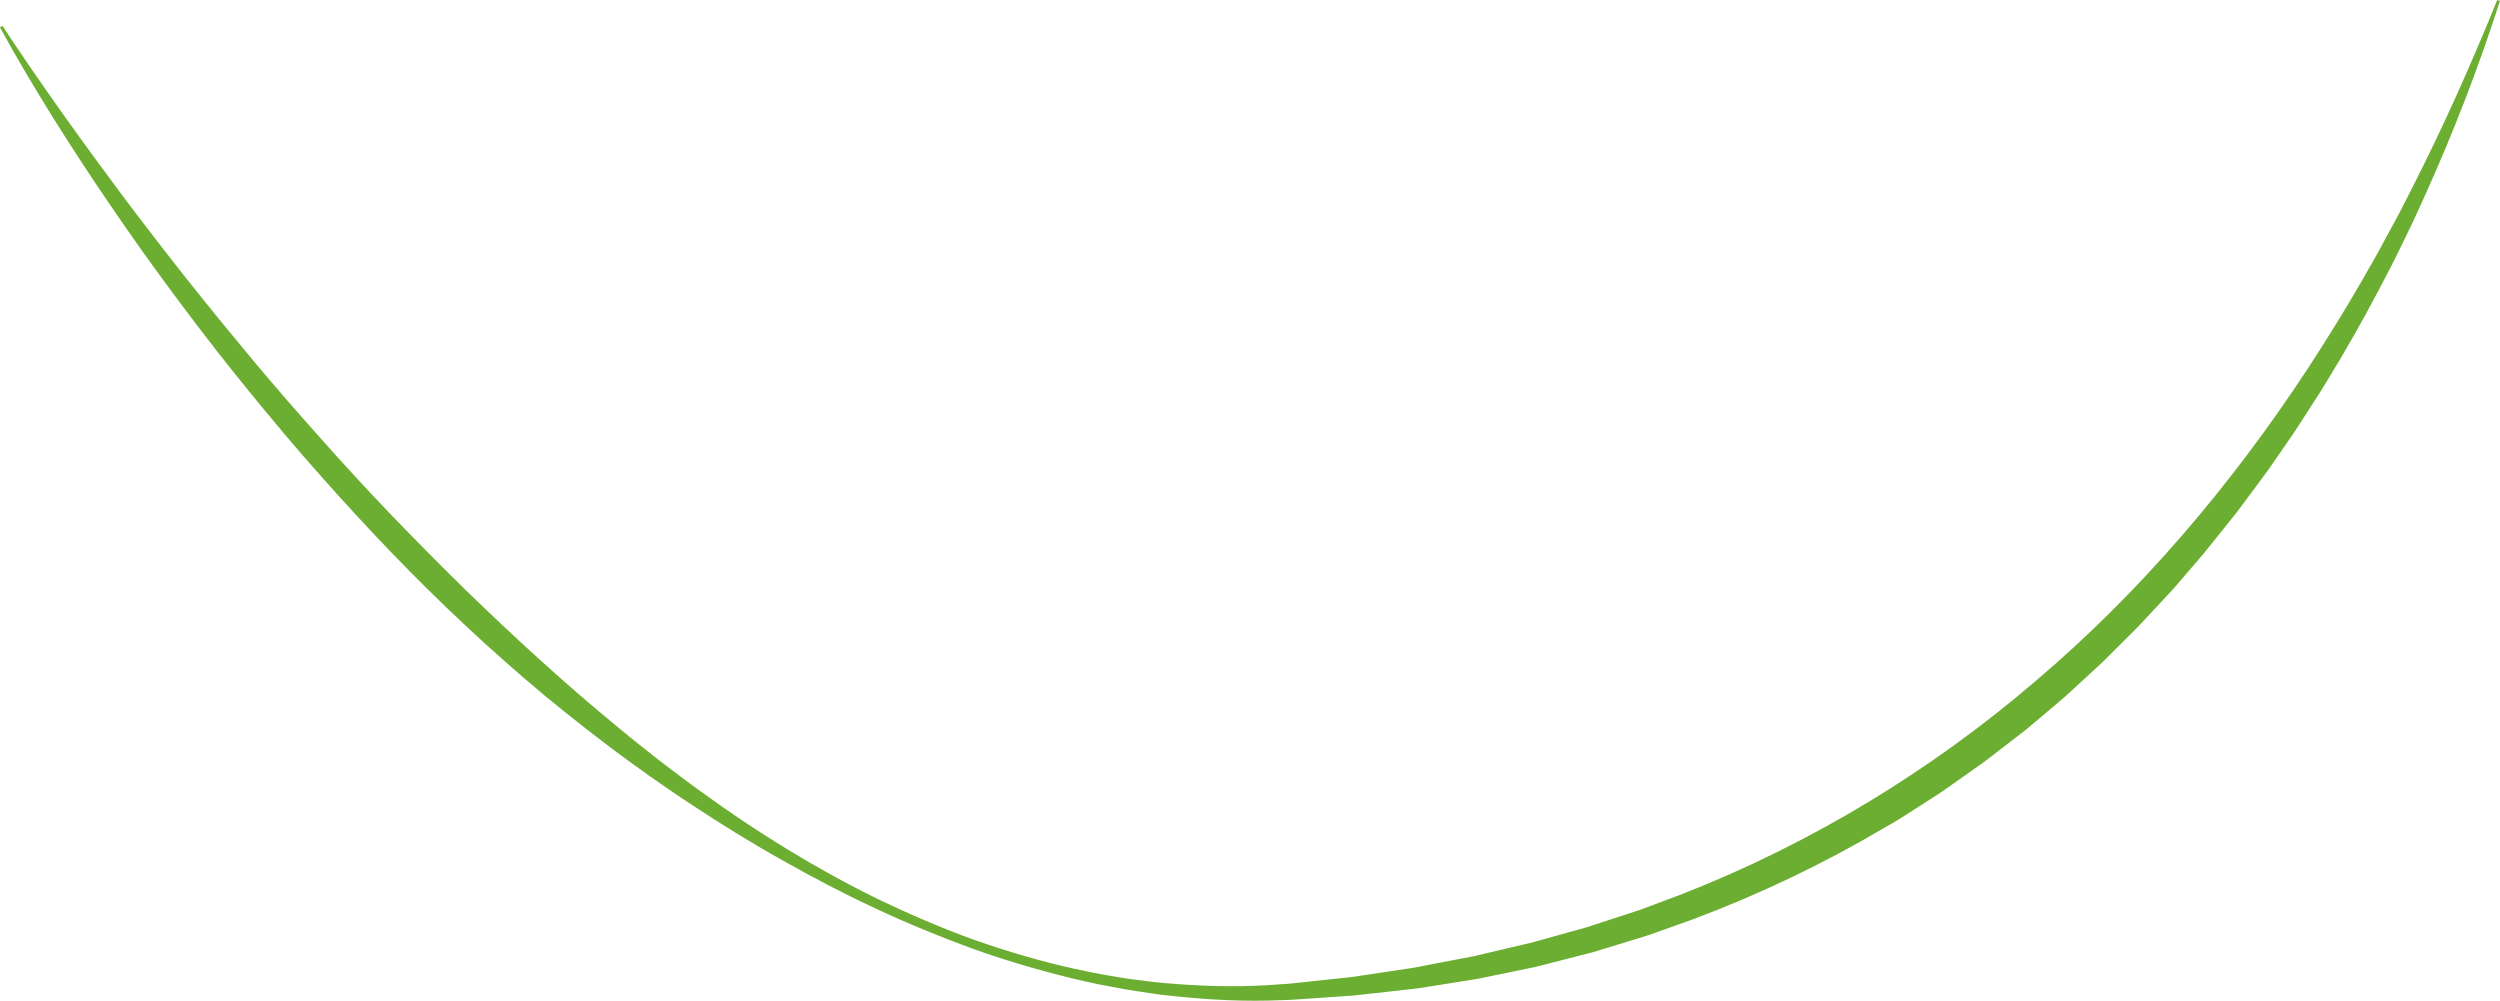
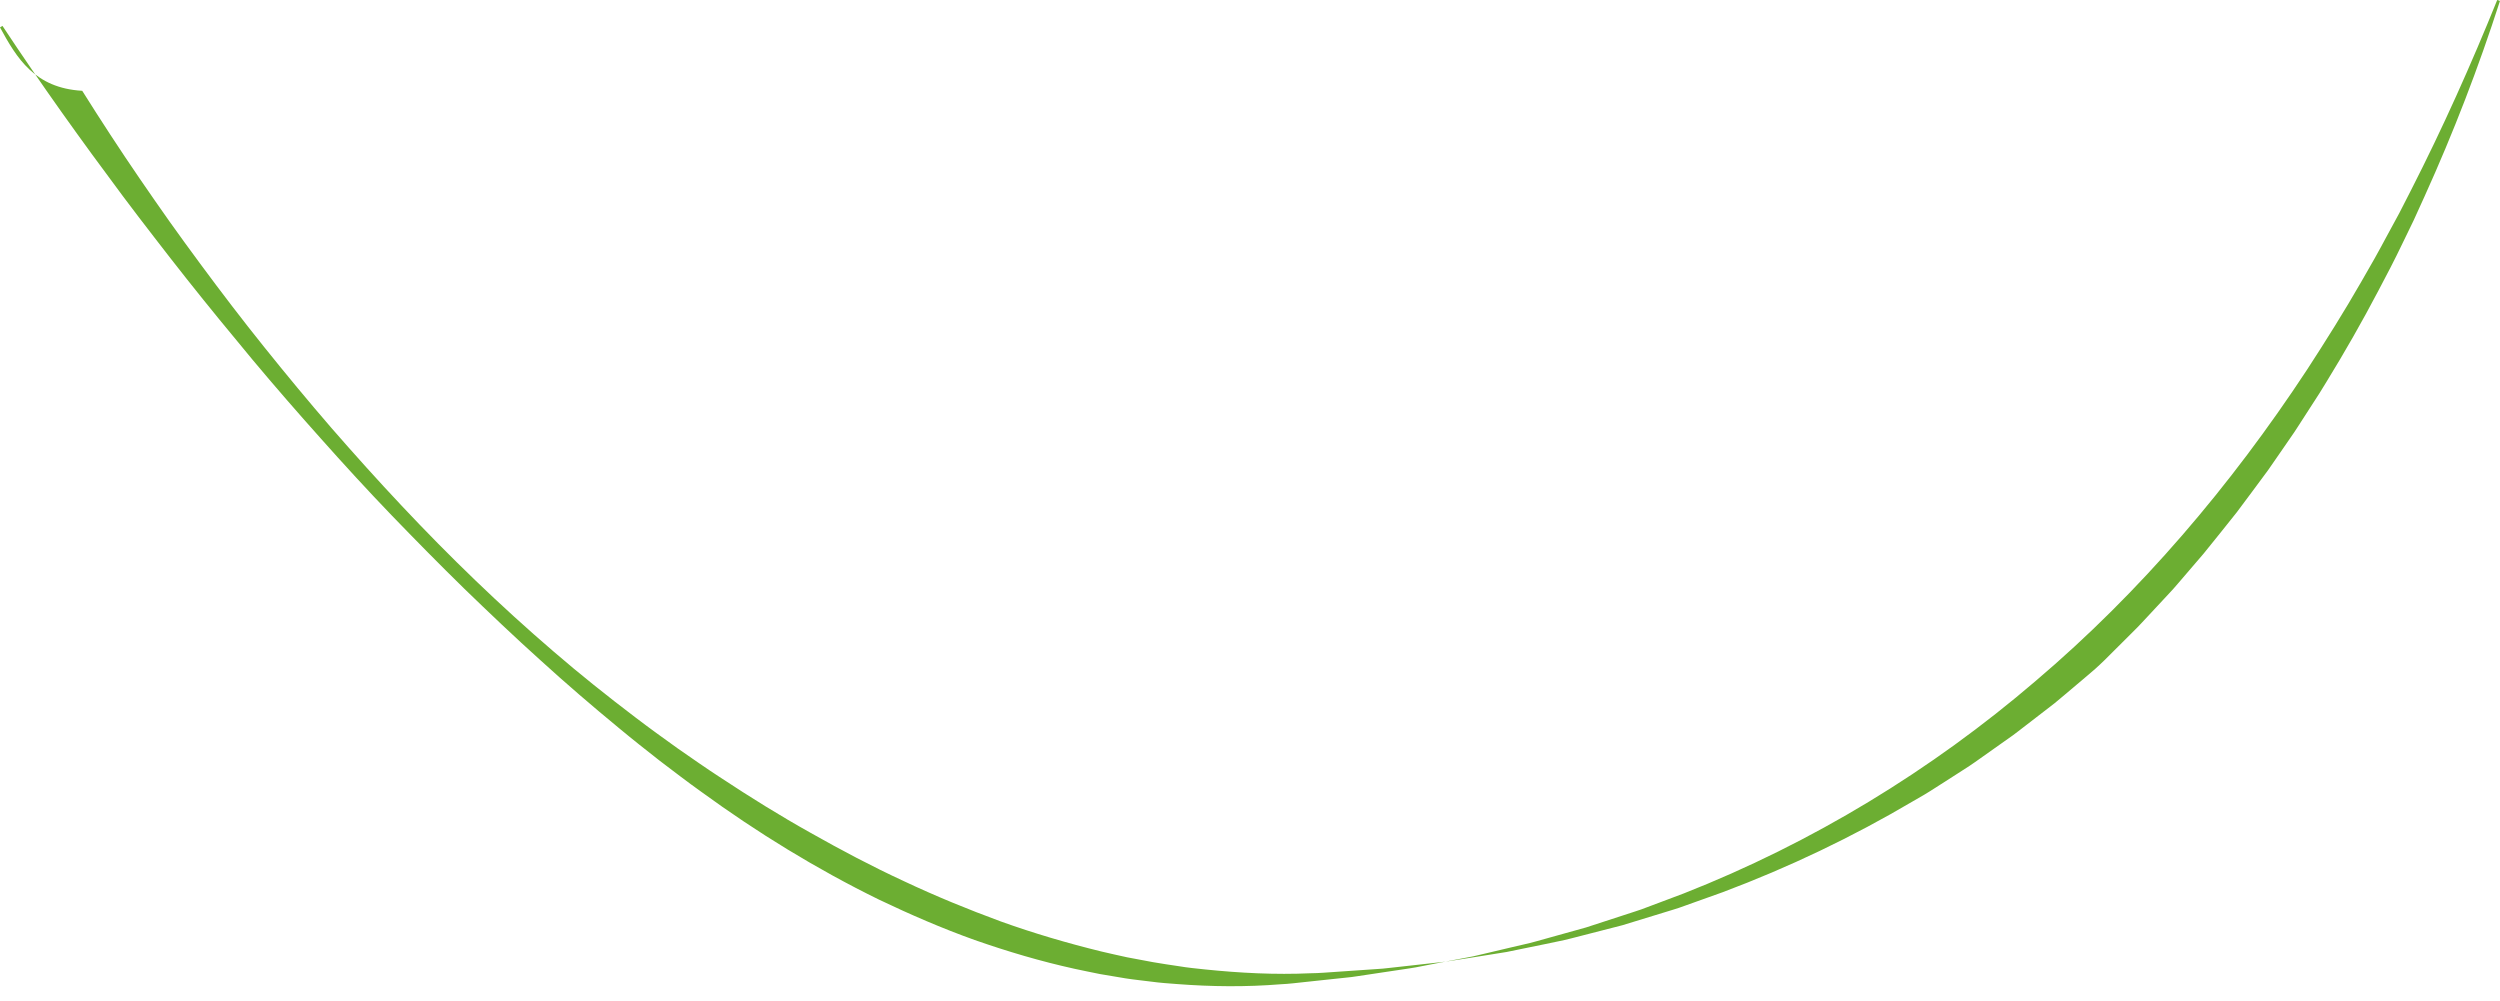
<svg xmlns="http://www.w3.org/2000/svg" id="Ebene_2" viewBox="0 0 859.9 344.23">
  <defs>
    <style>.cls-1{fill:#6cae32;}</style>
  </defs>
  <g id="liana">
-     <path class="cls-1" d="M.86,8.92c13.19,20,27.16,39.46,41.47,58.63,3.59,4.78,7.21,9.54,10.88,14.27,3.65,4.73,7.31,9.46,11.03,14.14,7.42,9.37,15.01,18.61,22.64,27.79,7.66,9.16,15.5,18.17,23.46,27.07,7.93,8.92,16,17.72,24.26,26.32,8.29,8.58,16.64,17.09,25.17,25.42,8.57,8.29,17.2,16.51,26.06,24.48,8.81,8.03,17.85,15.8,27.05,23.38,2.31,1.88,4.59,3.81,6.93,5.64l7.02,5.54c4.75,3.6,9.47,7.25,14.33,10.71,19.28,14.05,39.69,26.6,61.13,37.1,10.77,5.14,21.73,9.9,32.97,13.92,11.26,3.94,22.71,7.34,34.35,9.9,2.92,.6,5.82,1.25,8.75,1.81l8.81,1.48c2.94,.47,5.91,.74,8.85,1.13,2.95,.41,5.92,.6,8.88,.83,11.85,.91,23.76,1.03,35.57,.07,2.95-.12,5.92-.53,8.89-.83l8.89-.95,4.44-.47,2.22-.24c.74-.09,1.47-.22,2.21-.32l8.84-1.33,8.83-1.32c1.48-.19,2.93-.51,4.39-.79l4.38-.85,8.76-1.67,4.38-.83,4.34-1.02,8.67-2.05,4.34-1.01c1.45-.33,2.9-.66,4.32-1.08l17.16-4.78,16.92-5.51c1.42-.43,2.81-.96,4.19-1.49l4.16-1.56,8.32-3.13c44.14-17.37,85.11-42.27,121.06-73.09,36.13-30.67,67.15-67.23,93.3-106.99,6.49-9.98,12.83-20.08,18.76-30.42l4.44-7.76c1.5-2.58,2.84-5.24,4.29-7.85l4.27-7.87,4.08-7.97c10.85-21.28,20.64-43.14,29.62-65.37l.94,.34c-7.35,22.85-16.01,45.32-25.95,67.25l-3.74,8.22-3.94,8.13c-1.33,2.7-2.61,5.43-4.02,8.09l-4.19,8.01c-5.6,10.67-11.59,21.15-17.91,31.44-1.53,2.61-3.19,5.12-4.83,7.66l-4.91,7.61c-.8,1.28-1.66,2.53-2.52,3.76l-2.57,3.73-5.16,7.46c-3.57,4.88-7.21,9.71-10.82,14.56-3.79,4.72-7.52,9.48-11.36,14.16l-5.91,6.89-2.96,3.45c-.98,1.16-1.98,2.29-3.03,3.39l-6.19,6.65c-2.08,2.2-4.09,4.47-6.27,6.58l-6.44,6.42-3.22,3.21c-1.06,1.08-2.21,2.07-3.32,3.11l-6.69,6.17-3.35,3.08c-1.14,1-2.3,1.97-3.46,2.96l-6.95,5.87-3.49,2.92-3.6,2.78-7.21,5.56c-1.21,.92-2.39,1.87-3.62,2.76l-3.72,2.63-7.43,5.26c-1.25,.86-2.46,1.78-3.74,2.6l-3.83,2.47-7.67,4.91c-1.29,.8-2.54,1.66-3.86,2.42l-3.94,2.28c-20.9,12.35-42.88,22.84-65.58,31.36l-8.56,3.06-4.28,1.53c-1.42,.52-2.85,1.03-4.3,1.45l-17.37,5.32-17.59,4.52c-1.46,.4-2.94,.71-4.42,1.01l-4.44,.93-8.89,1.82-4.44,.91-4.48,.72-8.95,1.43-4.48,.7c-1.49,.23-2.98,.49-4.48,.63l-9,1.01-8.99,1c-.75,.08-1.5,.18-2.25,.24l-2.26,.16-4.51,.31-9.02,.62c-3.01,.19-6,.48-9.04,.5-12.12,.56-24.25-.08-36.26-1.31-3-.32-6.01-.6-8.99-1.11-2.98-.47-5.98-.85-8.95-1.4l-8.9-1.67c-2.95-.61-5.88-1.33-8.82-1.99-11.71-2.87-23.28-6.26-34.62-10.34-11.3-4.16-22.45-8.72-33.34-13.86-10.93-5.05-21.58-10.69-32.06-16.61-10.52-5.87-20.75-12.25-30.81-18.88-5.06-3.28-9.99-6.75-14.94-10.18l-7.33-5.29c-2.46-1.75-4.83-3.6-7.25-5.4-9.6-7.29-19.04-14.81-28.17-22.69-18.3-15.71-35.66-32.49-52.15-50.05-8.26-8.77-16.3-17.73-24.21-26.81-7.87-9.11-15.55-18.38-23.08-27.77-7.54-9.38-14.83-18.95-21.98-28.62-3.57-4.84-7.12-9.69-10.6-14.59-3.47-4.91-6.9-9.85-10.29-14.8-6.79-9.91-13.35-19.99-19.74-30.16C11.91,30.29,5.75,19.98,0,9.42l.86-.51Z" />
+     <path class="cls-1" d="M.86,8.92c13.19,20,27.16,39.46,41.47,58.63,3.59,4.78,7.21,9.54,10.88,14.27,3.65,4.73,7.31,9.46,11.03,14.14,7.42,9.37,15.01,18.61,22.64,27.79,7.66,9.16,15.5,18.17,23.46,27.07,7.93,8.92,16,17.72,24.26,26.32,8.29,8.58,16.64,17.09,25.17,25.42,8.57,8.29,17.2,16.51,26.06,24.48,8.81,8.03,17.85,15.8,27.05,23.38,2.31,1.88,4.59,3.81,6.93,5.64l7.02,5.54c4.75,3.6,9.47,7.25,14.33,10.71,19.28,14.05,39.69,26.6,61.13,37.1,10.77,5.14,21.73,9.9,32.97,13.92,11.26,3.94,22.71,7.34,34.35,9.9,2.92,.6,5.82,1.25,8.75,1.81l8.81,1.48c2.94,.47,5.91,.74,8.85,1.13,2.95,.41,5.92,.6,8.88,.83,11.85,.91,23.76,1.03,35.57,.07,2.95-.12,5.92-.53,8.89-.83l8.89-.95,4.44-.47,2.22-.24c.74-.09,1.47-.22,2.21-.32l8.84-1.33,8.83-1.32c1.48-.19,2.93-.51,4.39-.79l4.38-.85,8.76-1.67,4.38-.83,4.34-1.02,8.67-2.05,4.34-1.01c1.45-.33,2.9-.66,4.32-1.08l17.16-4.78,16.92-5.51c1.42-.43,2.81-.96,4.19-1.49l4.16-1.56,8.32-3.13c44.14-17.37,85.11-42.27,121.06-73.09,36.13-30.67,67.15-67.23,93.3-106.99,6.49-9.98,12.83-20.08,18.76-30.42l4.44-7.76c1.5-2.58,2.84-5.24,4.29-7.85l4.27-7.87,4.08-7.97c10.85-21.28,20.64-43.14,29.62-65.37l.94,.34c-7.35,22.85-16.01,45.32-25.95,67.25l-3.74,8.22-3.94,8.13c-1.33,2.7-2.61,5.43-4.02,8.09l-4.19,8.01c-5.6,10.67-11.59,21.15-17.91,31.44-1.53,2.61-3.19,5.12-4.83,7.66l-4.91,7.61c-.8,1.28-1.66,2.53-2.52,3.76l-2.57,3.73-5.16,7.46c-3.57,4.88-7.21,9.71-10.82,14.56-3.79,4.72-7.52,9.48-11.36,14.16l-5.91,6.89-2.96,3.45c-.98,1.16-1.98,2.29-3.03,3.39l-6.19,6.65c-2.08,2.2-4.09,4.47-6.27,6.58l-6.44,6.42-3.22,3.21c-1.06,1.08-2.21,2.07-3.32,3.11c-1.14,1-2.3,1.97-3.46,2.96l-6.95,5.87-3.49,2.92-3.6,2.78-7.21,5.56c-1.21,.92-2.39,1.87-3.62,2.76l-3.72,2.63-7.43,5.26c-1.25,.86-2.46,1.78-3.74,2.6l-3.83,2.47-7.67,4.91c-1.29,.8-2.54,1.66-3.86,2.42l-3.94,2.28c-20.9,12.35-42.88,22.84-65.58,31.36l-8.56,3.06-4.28,1.53c-1.42,.52-2.85,1.03-4.3,1.45l-17.37,5.32-17.59,4.52c-1.46,.4-2.94,.71-4.42,1.01l-4.44,.93-8.89,1.82-4.44,.91-4.48,.72-8.95,1.43-4.48,.7c-1.49,.23-2.98,.49-4.48,.63l-9,1.01-8.99,1c-.75,.08-1.5,.18-2.25,.24l-2.26,.16-4.51,.31-9.02,.62c-3.01,.19-6,.48-9.04,.5-12.12,.56-24.25-.08-36.26-1.31-3-.32-6.01-.6-8.99-1.11-2.98-.47-5.98-.85-8.95-1.4l-8.9-1.67c-2.95-.61-5.88-1.33-8.82-1.99-11.71-2.87-23.28-6.26-34.62-10.34-11.3-4.16-22.45-8.72-33.34-13.86-10.93-5.05-21.58-10.69-32.06-16.61-10.52-5.87-20.75-12.25-30.81-18.88-5.06-3.28-9.99-6.75-14.94-10.18l-7.33-5.29c-2.46-1.75-4.83-3.6-7.25-5.4-9.6-7.29-19.04-14.81-28.17-22.69-18.3-15.71-35.66-32.49-52.15-50.05-8.26-8.77-16.3-17.73-24.21-26.81-7.87-9.11-15.55-18.38-23.08-27.77-7.54-9.38-14.83-18.95-21.98-28.62-3.57-4.84-7.12-9.69-10.6-14.59-3.47-4.91-6.9-9.85-10.29-14.8-6.79-9.91-13.35-19.99-19.74-30.16C11.91,30.29,5.75,19.98,0,9.42l.86-.51Z" />
  </g>
</svg>